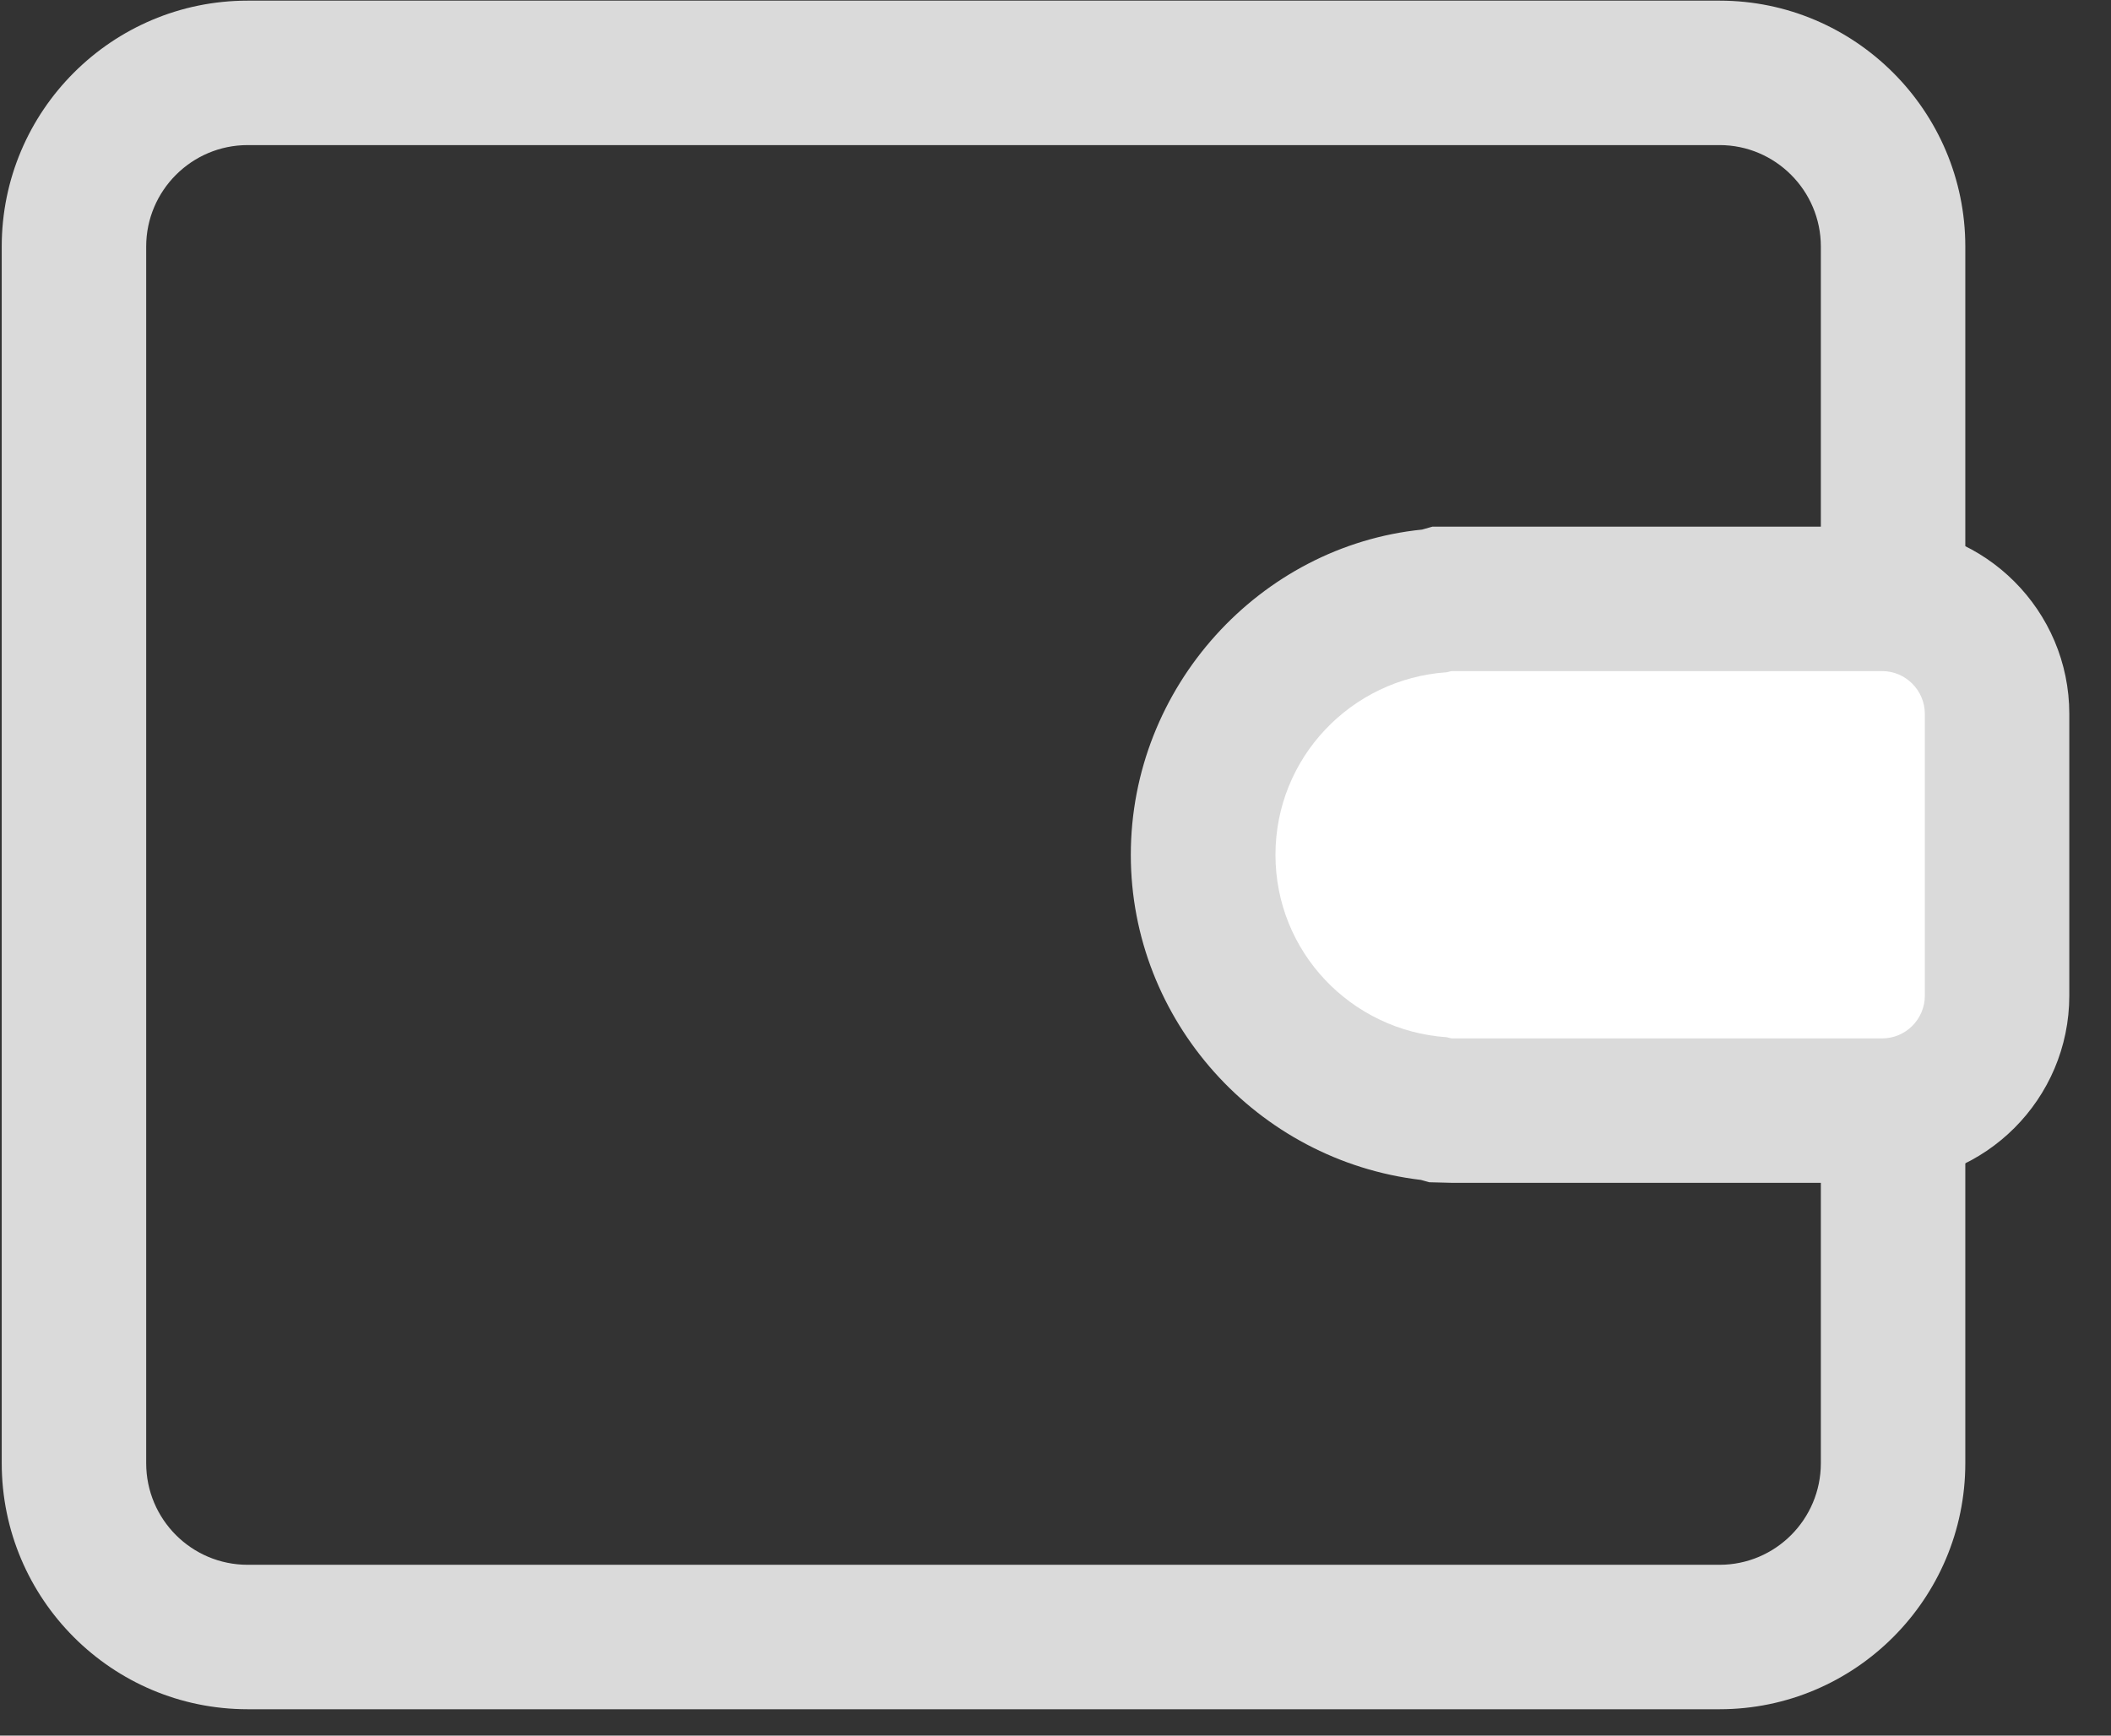
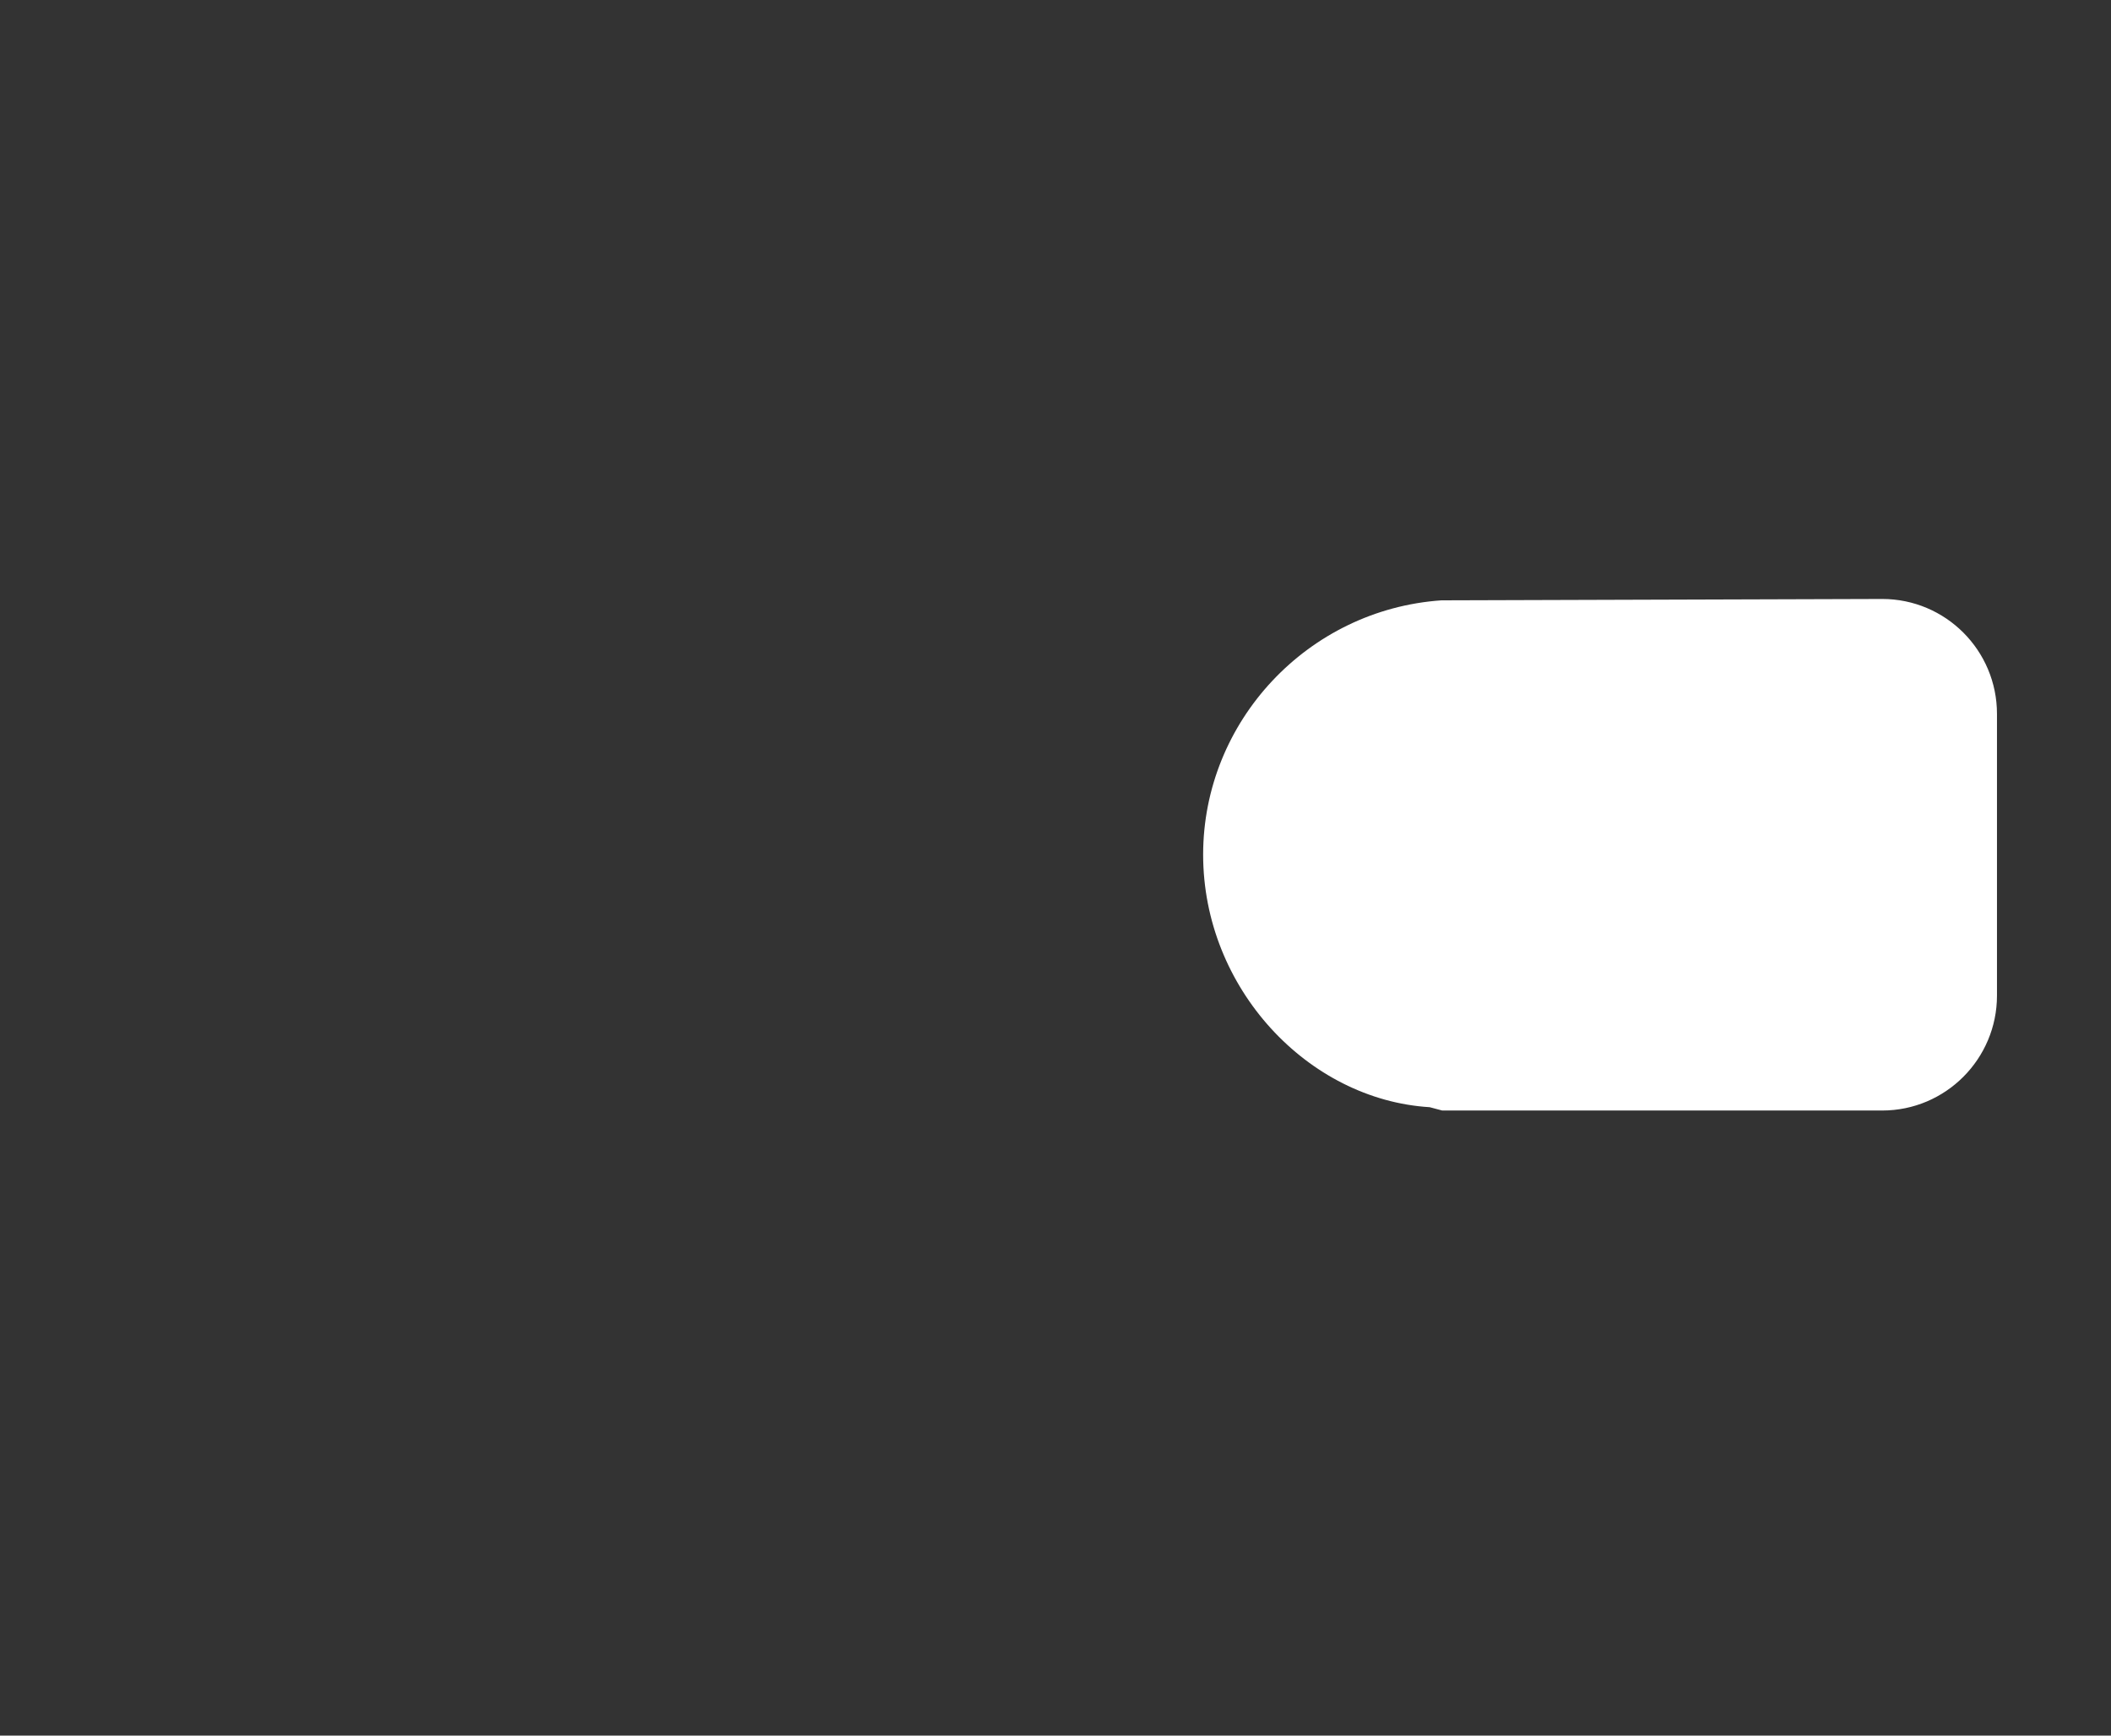
<svg xmlns="http://www.w3.org/2000/svg" width="100%" height="100%" viewBox="0 0 45 37" version="1.1" xml:space="preserve" style="fill-rule:evenodd;clip-rule:evenodd;stroke-linejoin:round;stroke-miterlimit:2;">
  <rect x="0" y="0" width="45" height="37" fill="#333333" stroke="none" />
  <g transform="matrix(1,0,0,1,-483.106,-154.757)">
    <g transform="matrix(4.167,0,0,4.167,0,0)">
      <g transform="matrix(1,0,0,1,124.733,45.883)">
-         <path d="M0,-8.741L-7.53,-8.741C-8.224,-8.741 -8.788,-8.177 -8.788,-7.483L-8.788,-1.259C-8.788,-0.564 -8.224,0 -7.53,0L0,0C0.692,0 1.257,-0.564 1.257,-1.259L1.257,-7.483C1.257,-8.177 0.692,-8.741 0,-8.741M0,-8.002C0.285,-8.002 0.518,-7.769 0.518,-7.483L0.518,-1.259C0.518,-0.971 0.285,-0.739 0,-0.739L-7.53,-0.739C-7.816,-0.739 -8.049,-0.971 -8.049,-1.259L-8.049,-7.483C-8.049,-7.769 -7.816,-8.002 -7.53,-8.002L0,-8.002" style="fill:rgb(218,218,218);fill-rule:nonzero;" />
-       </g>
+         </g>
    </g>
    <g transform="matrix(4.167,0,0,4.167,0,0)">
      <g transform="matrix(1,0,0,1,123.314,40.203)">
        <path d="M0,2.617L-0.064,2.6C-0.687,2.562 -1.223,1.991 -1.223,1.308C-1.223,0.626 -0.687,0.054 -0.004,0.007L2.251,0C2.575,0 2.838,0.263 2.838,0.588L2.838,2.029C2.838,2.353 2.575,2.617 2.251,2.617L0,2.617Z" style="fill:white;fill-rule:nonzero;" />
      </g>
    </g>
    <g transform="matrix(4.167,0,0,4.167,0,0)">
      <g transform="matrix(1,0,0,1,125.565,43.19)">
-         <path d="M0,-3.357L-2.301,-3.357L-2.354,-3.342C-3.184,-3.258 -3.844,-2.537 -3.844,-1.678C-3.844,-0.83 -3.198,-0.114 -2.36,-0.015L-2.317,-0.003L-2.2,0L0,0C0.527,0 0.957,-0.429 0.957,-0.958L0.957,-2.399C0.957,-2.927 0.527,-3.357 0,-3.357M0,-2.618C0.12,-2.618 0.218,-2.519 0.218,-2.399L0.218,-0.958C0.218,-0.837 0.12,-0.739 0,-0.739L-2.2,-0.739C-2.21,-0.739 -2.22,-0.744 -2.229,-0.745C-2.717,-0.779 -3.104,-1.181 -3.104,-1.678C-3.104,-2.175 -2.717,-2.578 -2.229,-2.612C-2.22,-2.613 -2.21,-2.618 -2.2,-2.618L0,-2.618" style="fill:rgb(218,218,218);fill-rule:nonzero;" />
-       </g>
+         </g>
    </g>
  </g>
</svg>